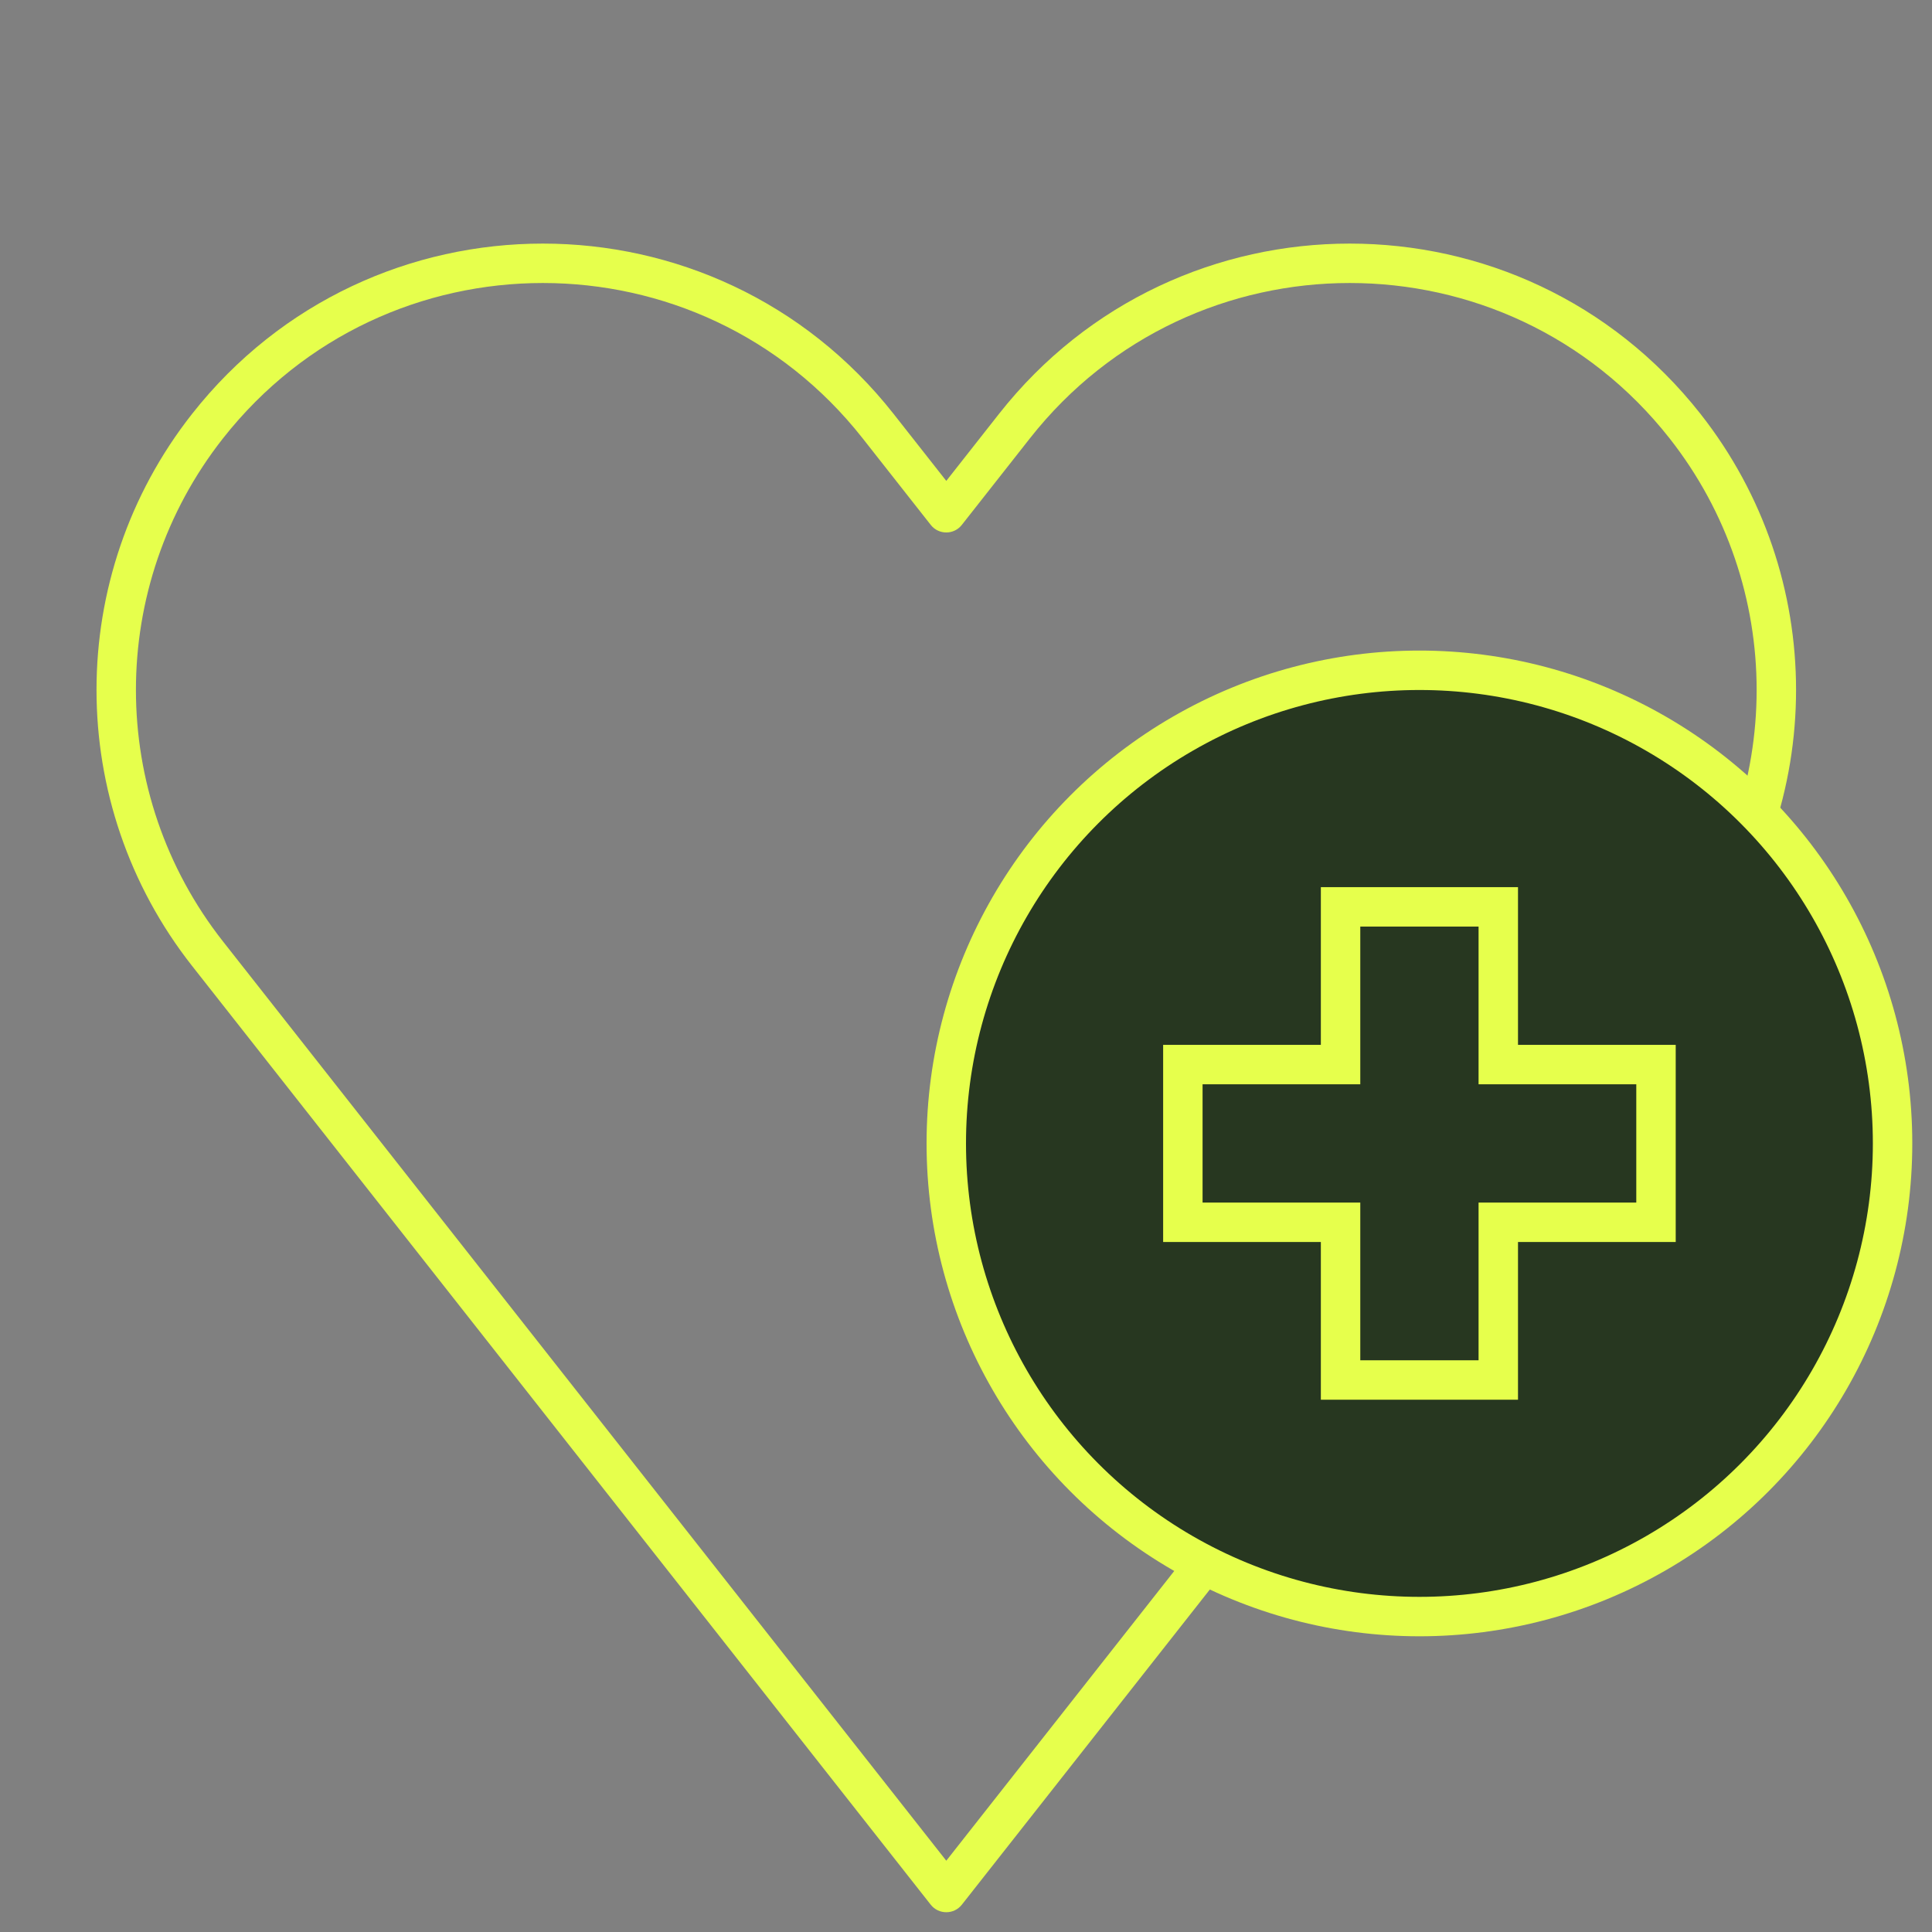
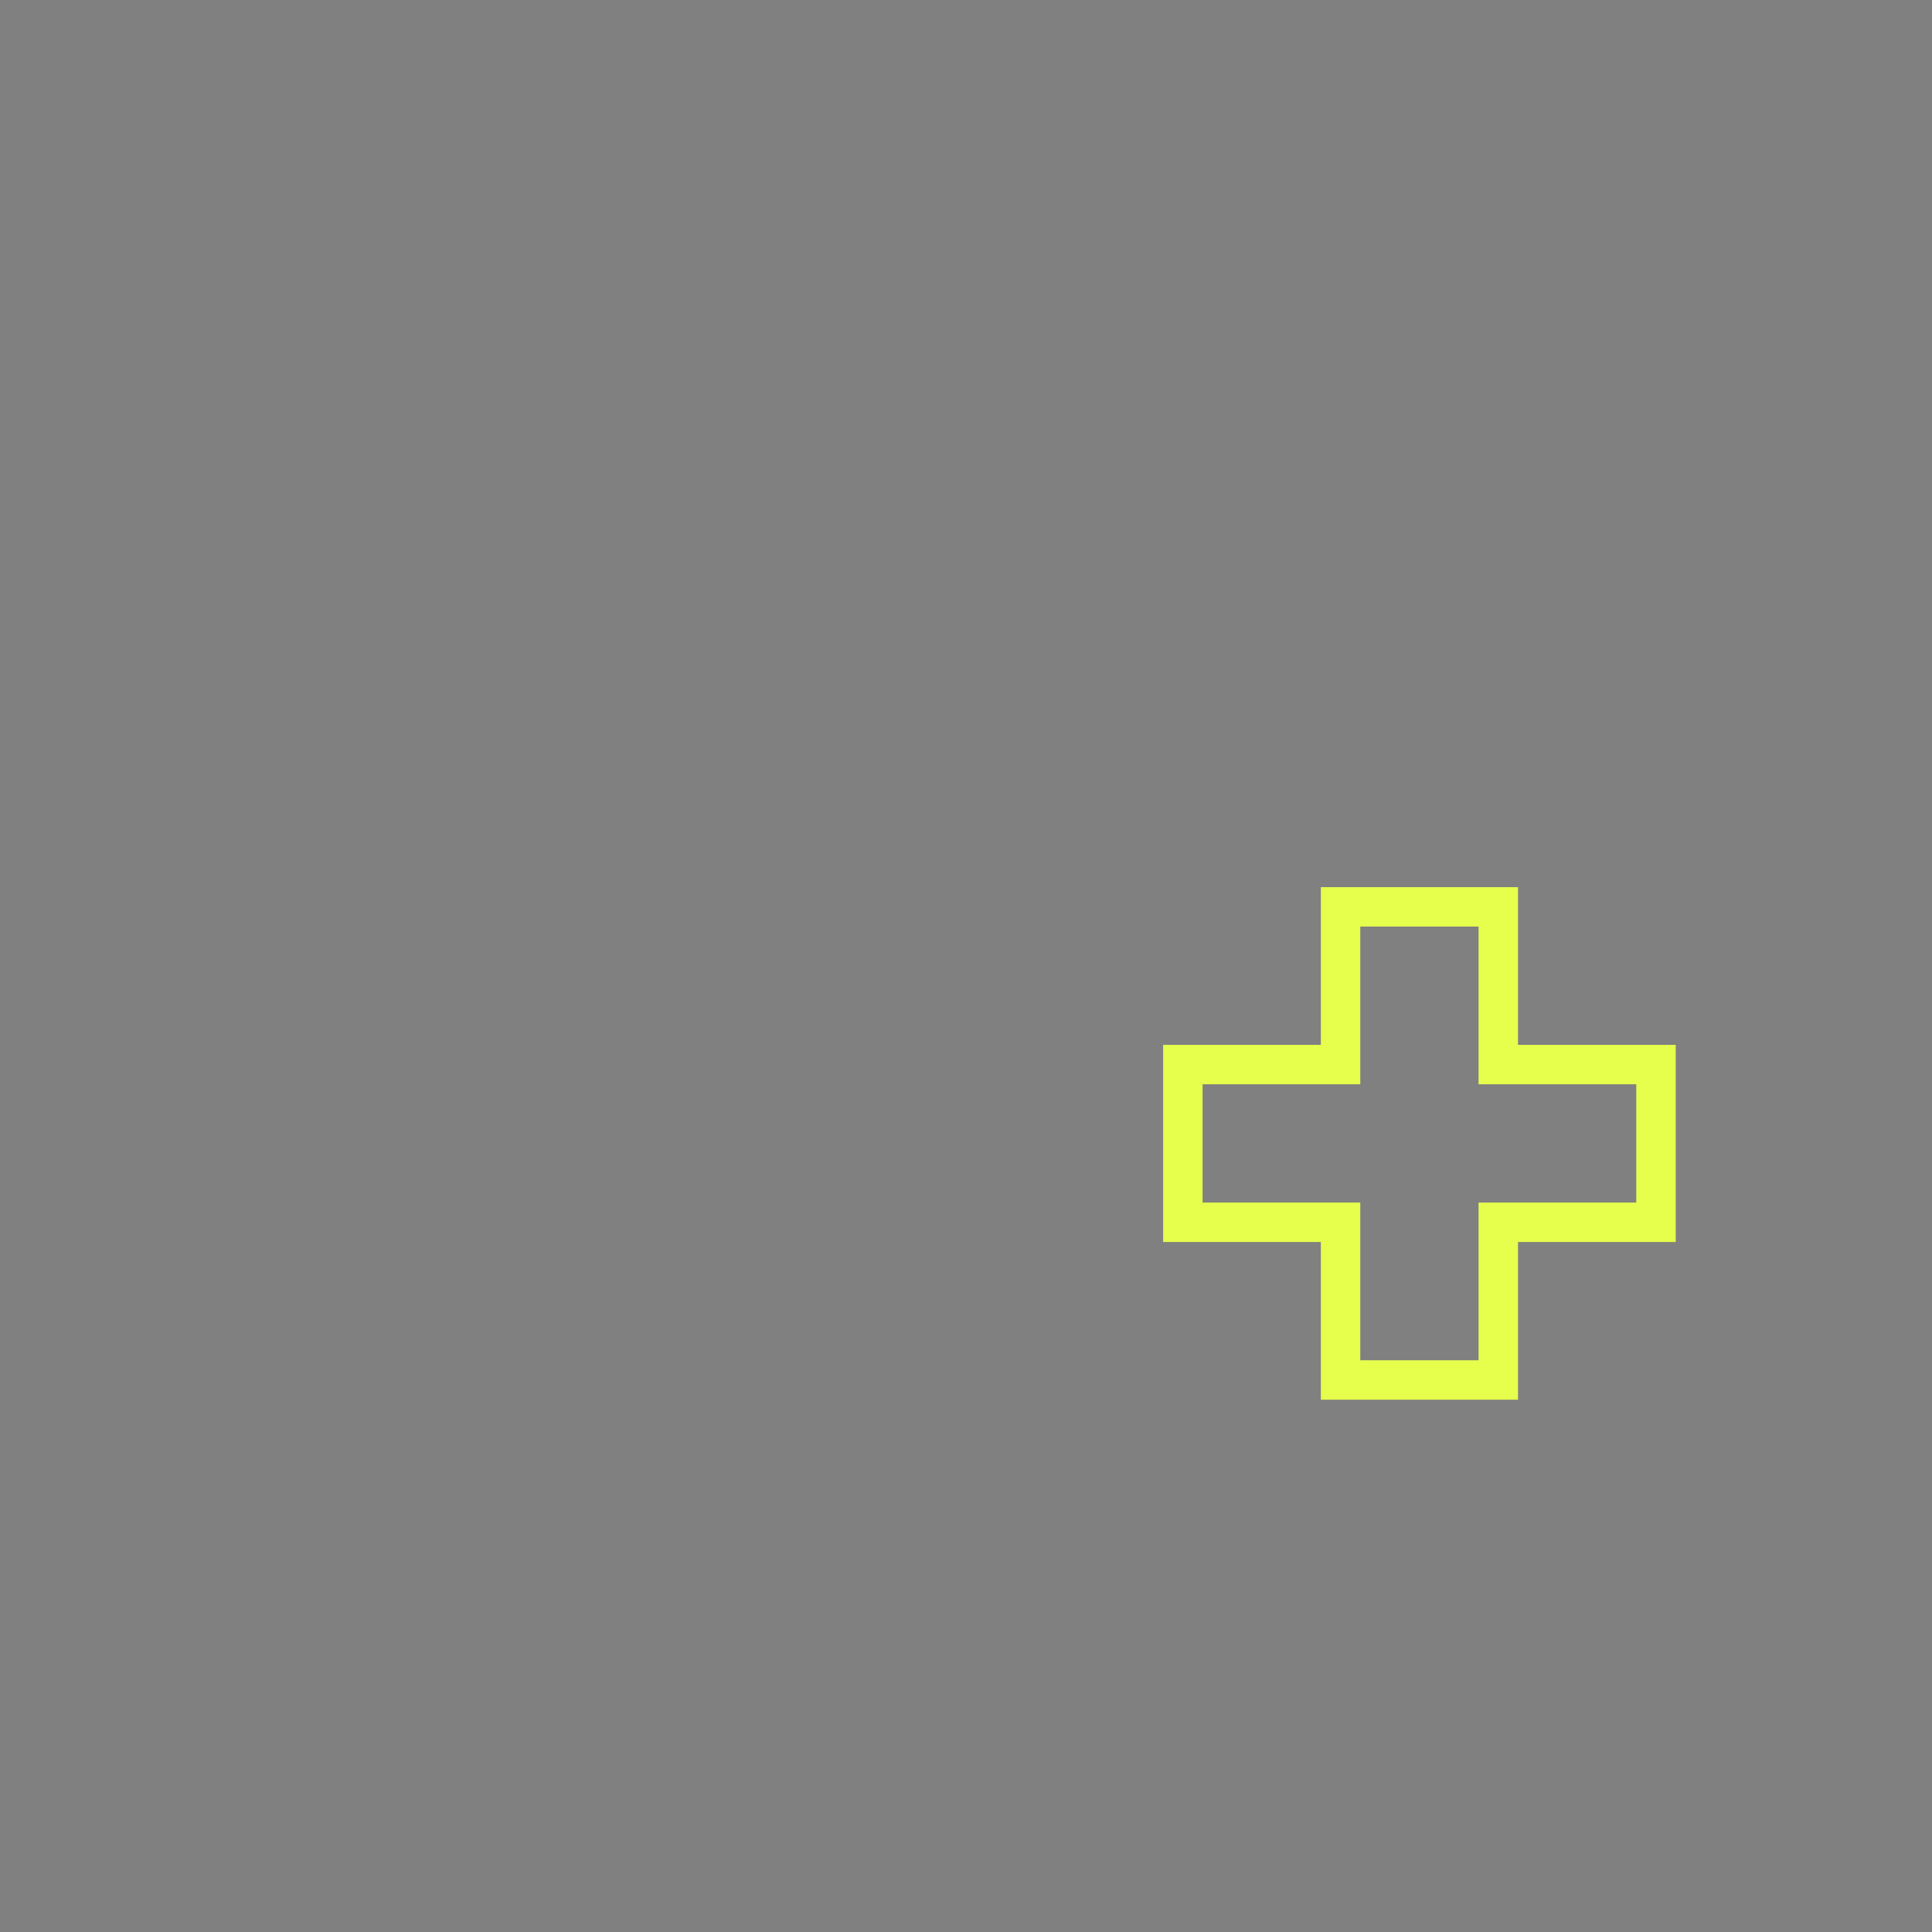
<svg xmlns="http://www.w3.org/2000/svg" width="49" height="49" viewBox="0 0 49 49" fill="none">
  <rect x="0" y="0" width="49" height="49" fill="#808080" stroke="none" />
-   <path d="M24 13.004L24.392 12.695L24 13.004ZM24 13.004L23.608 12.695L24 13.004ZM5.264 24.188L4.871 24.497L5.264 24.188ZM23.998 47.998L24.391 47.689L23.998 47.998ZM24.002 47.998L23.609 47.689L24.002 47.998ZM24.391 47.689L5.657 23.879L4.871 24.497L23.605 48.307L24.391 47.689ZM21.878 11.116L23.607 13.314L24.392 12.695L22.664 10.498L21.878 11.116ZM24.393 13.314L26.122 11.116L25.336 10.498L23.608 12.695L24.393 13.314ZM42.343 23.879L23.609 47.689L24.395 48.307L43.129 24.497L42.343 23.879ZM42.343 11.116C45.289 14.86 45.289 20.135 42.343 23.879L43.129 24.497C46.36 20.39 46.36 14.605 43.129 10.498L42.343 11.116ZM26.122 11.116C30.254 5.865 38.211 5.865 42.343 11.116L43.129 10.498C38.596 4.738 29.869 4.738 25.336 10.498L26.122 11.116ZM23.607 13.314C23.807 13.568 24.193 13.568 24.393 13.314L23.608 12.695C23.807 12.441 24.192 12.441 24.392 12.695L23.607 13.314ZM5.657 11.116C9.789 5.865 17.746 5.865 21.878 11.116L22.664 10.498C18.131 4.738 9.403 4.738 4.871 10.498L5.657 11.116ZM5.657 23.879C2.711 20.135 2.711 14.86 5.657 11.116L4.871 10.498C1.64 14.605 1.64 20.39 4.871 24.497L5.657 23.879ZM23.605 48.307C23.806 48.562 24.193 48.563 24.395 48.307L23.609 47.689C23.808 47.435 24.192 47.436 24.391 47.689L23.605 48.307Z" fill="#E6FF4C" />
-   <circle cx="36" cy="29" r="12" fill="#273720" stroke="#E6FF4C" stroke-miterlimit="10" />
-   <path d="M34 23V22.5H33.5V23H34ZM38 23H38.5V22.5H38V23ZM34 27V27.5H34.5V27H34ZM30 27L30 26.5H29.5V27H30ZM30 31H29.5V31.5H30L30 31ZM34 31H34.5V30.5H34V31ZM34 35H33.5V35.5H34V35ZM38 35V35.5H38.5V35H38ZM38 31V30.5H37.5V31H38ZM42 31V31.5H42.5V31H42ZM42 27H42.5V26.5H42V27ZM38 27H37.5V27.5H38V27ZM34 23.5H38V22.5H34V23.5ZM34.5 27V23H33.5V27H34.5ZM30 27.5L34 27.5V26.5L30 26.5L30 27.5ZM30.5 31V27H29.5V31H30.5ZM34 30.5L30 30.5L30 31.5H34V30.5ZM34.5 35V31H33.5V35H34.5ZM38 34.5H34V35.5H38V34.5ZM37.5 31V35H38.5V31H37.5ZM42 30.5L38 30.5V31.5L42 31.5V30.5ZM41.5 27V31H42.5V27H41.5ZM38 27.5H42V26.5L38 26.5V27.5ZM37.5 23V27H38.5V23H37.5Z" fill="#E6FF4C" />
+   <path d="M34 23V22.5H33.5V23H34ZM38 23H38.5V22.5H38V23ZM34 27V27.5H34.5V27H34ZM30 27L30 26.5H29.5V27H30ZM30 31H29.5V31.5H30L30 31ZH34.5V30.5H34V31ZM34 35H33.5V35.5H34V35ZM38 35V35.5H38.5V35H38ZM38 31V30.5H37.5V31H38ZM42 31V31.5H42.5V31H42ZM42 27H42.5V26.5H42V27ZM38 27H37.5V27.5H38V27ZM34 23.5H38V22.5H34V23.5ZM34.5 27V23H33.5V27H34.5ZM30 27.5L34 27.5V26.5L30 26.5L30 27.5ZM30.5 31V27H29.5V31H30.5ZM34 30.5L30 30.5L30 31.5H34V30.5ZM34.5 35V31H33.5V35H34.5ZM38 34.5H34V35.5H38V34.5ZM37.5 31V35H38.5V31H37.5ZM42 30.5L38 30.5V31.5L42 31.5V30.5ZM41.5 27V31H42.5V27H41.5ZM38 27.5H42V26.5L38 26.5V27.5ZM37.5 23V27H38.5V23H37.5Z" fill="#E6FF4C" />
</svg>